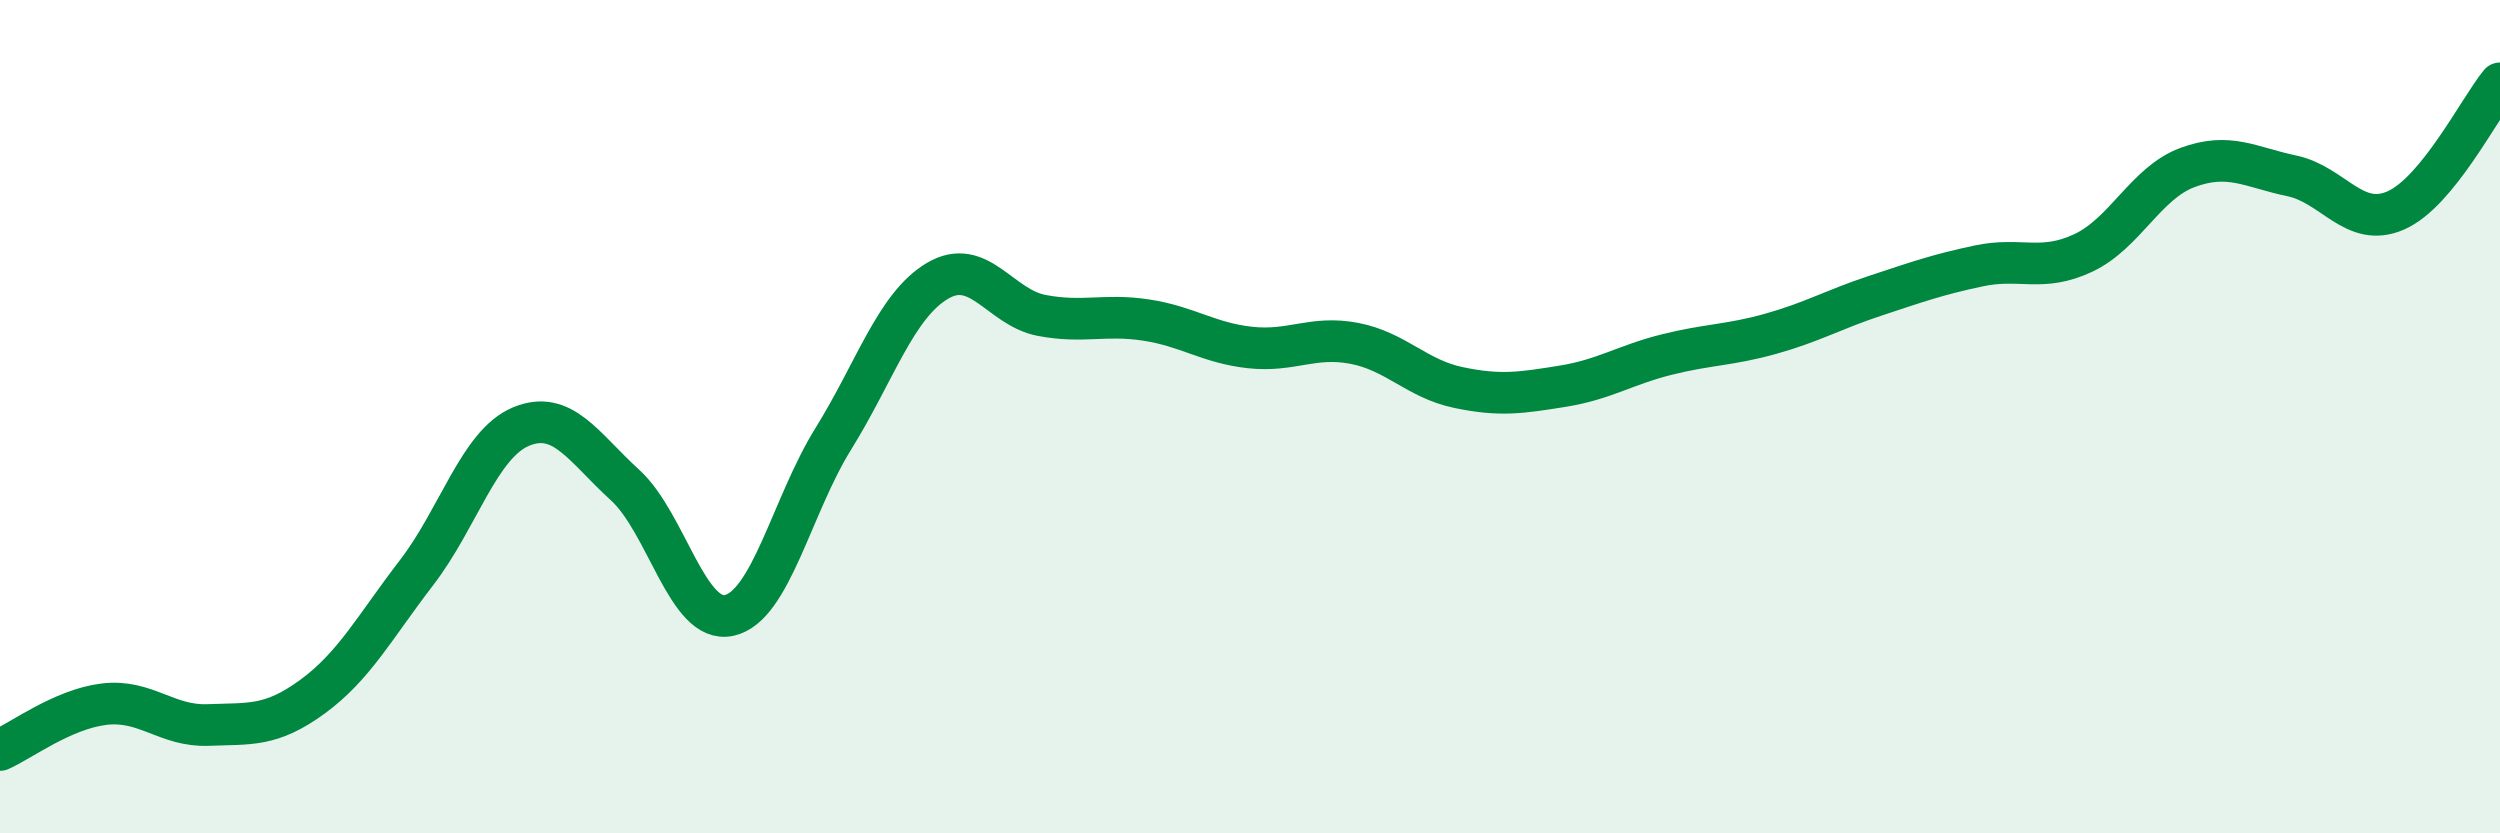
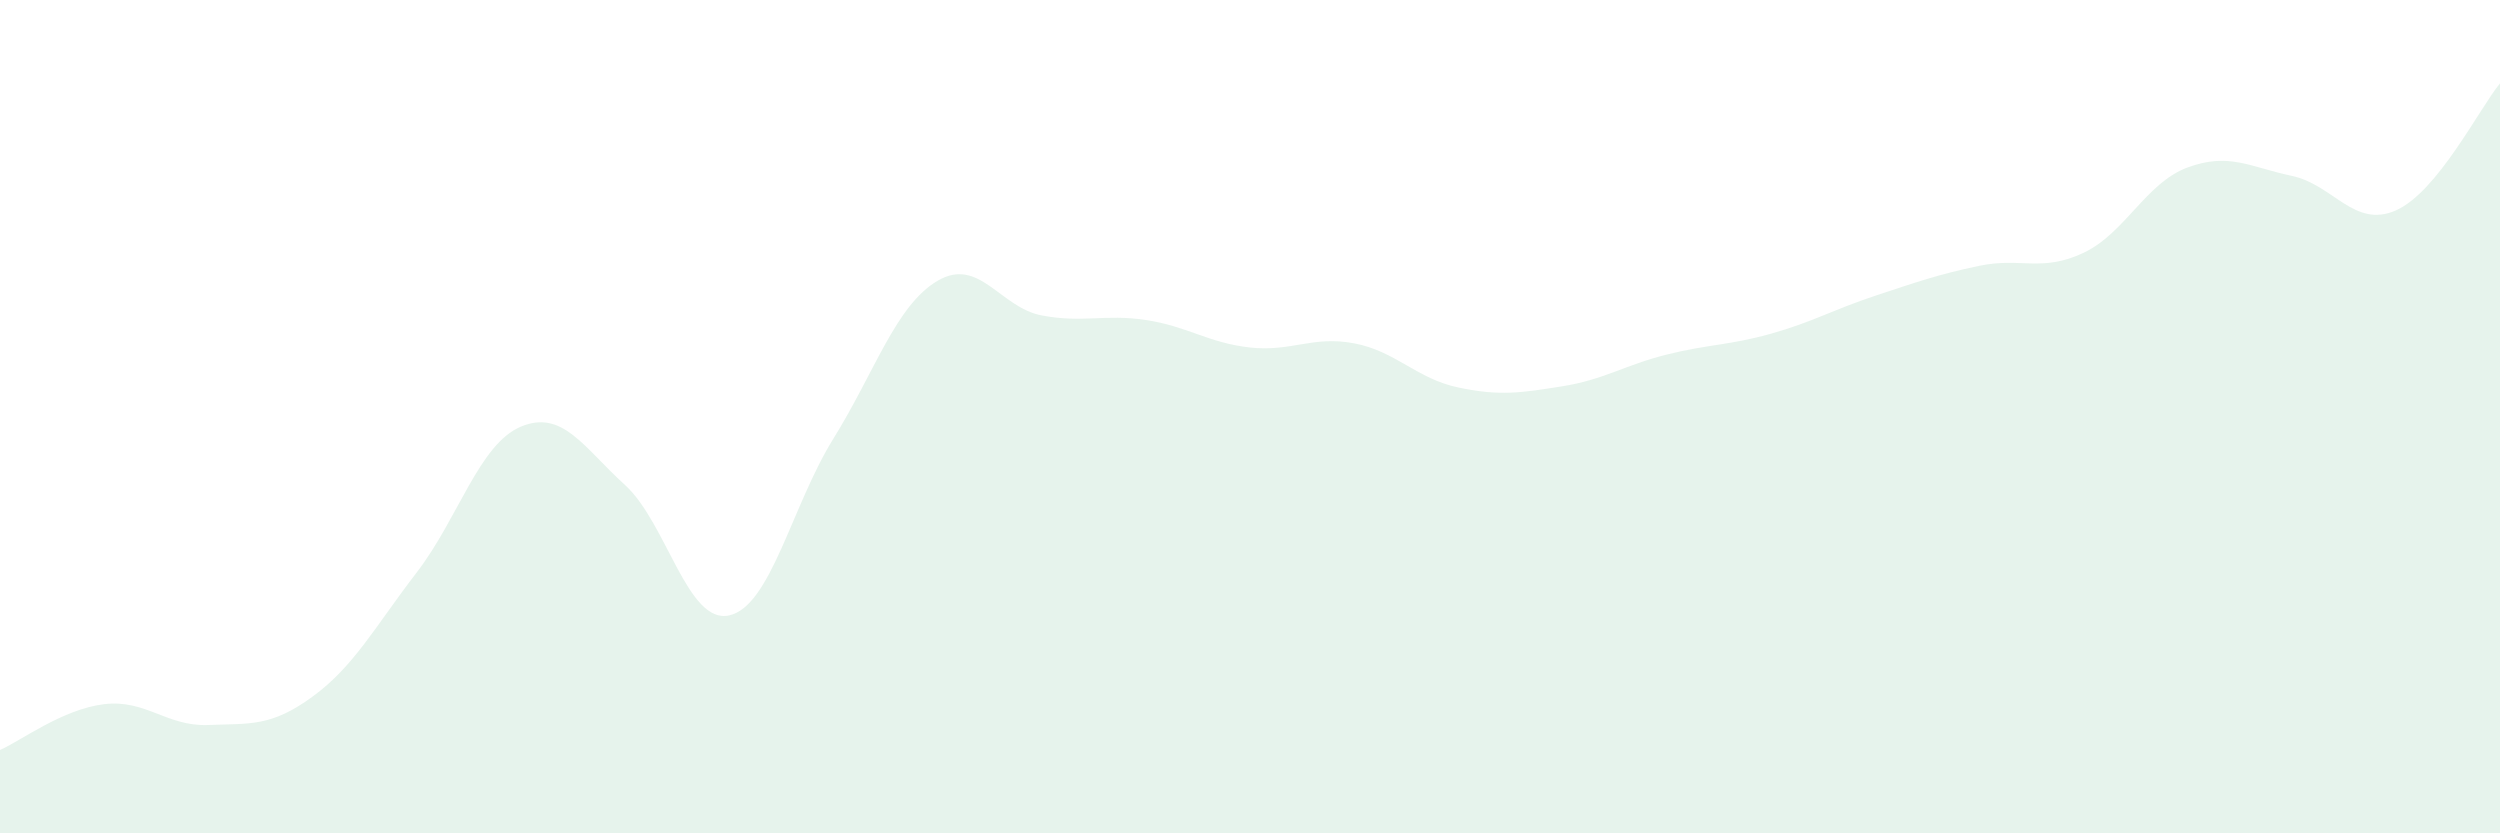
<svg xmlns="http://www.w3.org/2000/svg" width="60" height="20" viewBox="0 0 60 20">
  <path d="M 0,18 C 0.5,17.78 1.5,17.02 2.5,16.9 C 3.5,16.78 4,17.44 5,17.4 C 6,17.36 6.5,17.45 7.5,16.72 C 8.5,15.99 9,15.04 10,13.74 C 11,12.44 11.5,10.66 12.5,10.24 C 13.5,9.82 14,10.73 15,11.64 C 16,12.55 16.5,14.99 17.5,14.77 C 18.5,14.55 19,12.14 20,10.53 C 21,8.92 21.5,7.33 22.5,6.74 C 23.5,6.15 24,7.38 25,7.57 C 26,7.76 26.5,7.53 27.5,7.68 C 28.5,7.83 29,8.23 30,8.34 C 31,8.45 31.5,8.05 32.5,8.24 C 33.5,8.43 34,9.09 35,9.3 C 36,9.51 36.5,9.43 37.5,9.27 C 38.5,9.11 39,8.76 40,8.51 C 41,8.26 41.5,8.29 42.5,8.01 C 43.5,7.73 44,7.43 45,7.1 C 46,6.77 46.5,6.59 47.5,6.38 C 48.5,6.17 49,6.54 50,6.07 C 51,5.6 51.5,4.39 52.5,4.02 C 53.5,3.65 54,4.01 55,4.22 C 56,4.43 56.5,5.49 57.5,5.05 C 58.5,4.61 59.5,2.61 60,2L60 20L0 20Z" fill="#008740" opacity="0.1" stroke-linecap="round" stroke-linejoin="round" />
-   <path d="M 0,18 C 0.5,17.78 1.5,17.02 2.5,16.9 C 3.5,16.78 4,17.44 5,17.4 C 6,17.36 6.5,17.45 7.5,16.72 C 8.5,15.99 9,15.04 10,13.74 C 11,12.44 11.5,10.66 12.5,10.24 C 13.5,9.82 14,10.73 15,11.64 C 16,12.55 16.5,14.99 17.5,14.77 C 18.5,14.55 19,12.14 20,10.53 C 21,8.92 21.5,7.33 22.5,6.74 C 23.5,6.15 24,7.38 25,7.57 C 26,7.76 26.5,7.53 27.5,7.68 C 28.5,7.83 29,8.23 30,8.34 C 31,8.45 31.5,8.05 32.5,8.24 C 33.5,8.43 34,9.09 35,9.3 C 36,9.51 36.5,9.43 37.5,9.27 C 38.5,9.11 39,8.76 40,8.51 C 41,8.26 41.5,8.29 42.5,8.01 C 43.5,7.73 44,7.43 45,7.1 C 46,6.77 46.5,6.59 47.5,6.38 C 48.5,6.17 49,6.54 50,6.07 C 51,5.6 51.5,4.39 52.5,4.02 C 53.5,3.65 54,4.01 55,4.22 C 56,4.43 56.5,5.49 57.5,5.05 C 58.5,4.61 59.5,2.61 60,2" stroke="#008740" stroke-width="1" fill="none" stroke-linecap="round" stroke-linejoin="round" />
</svg>